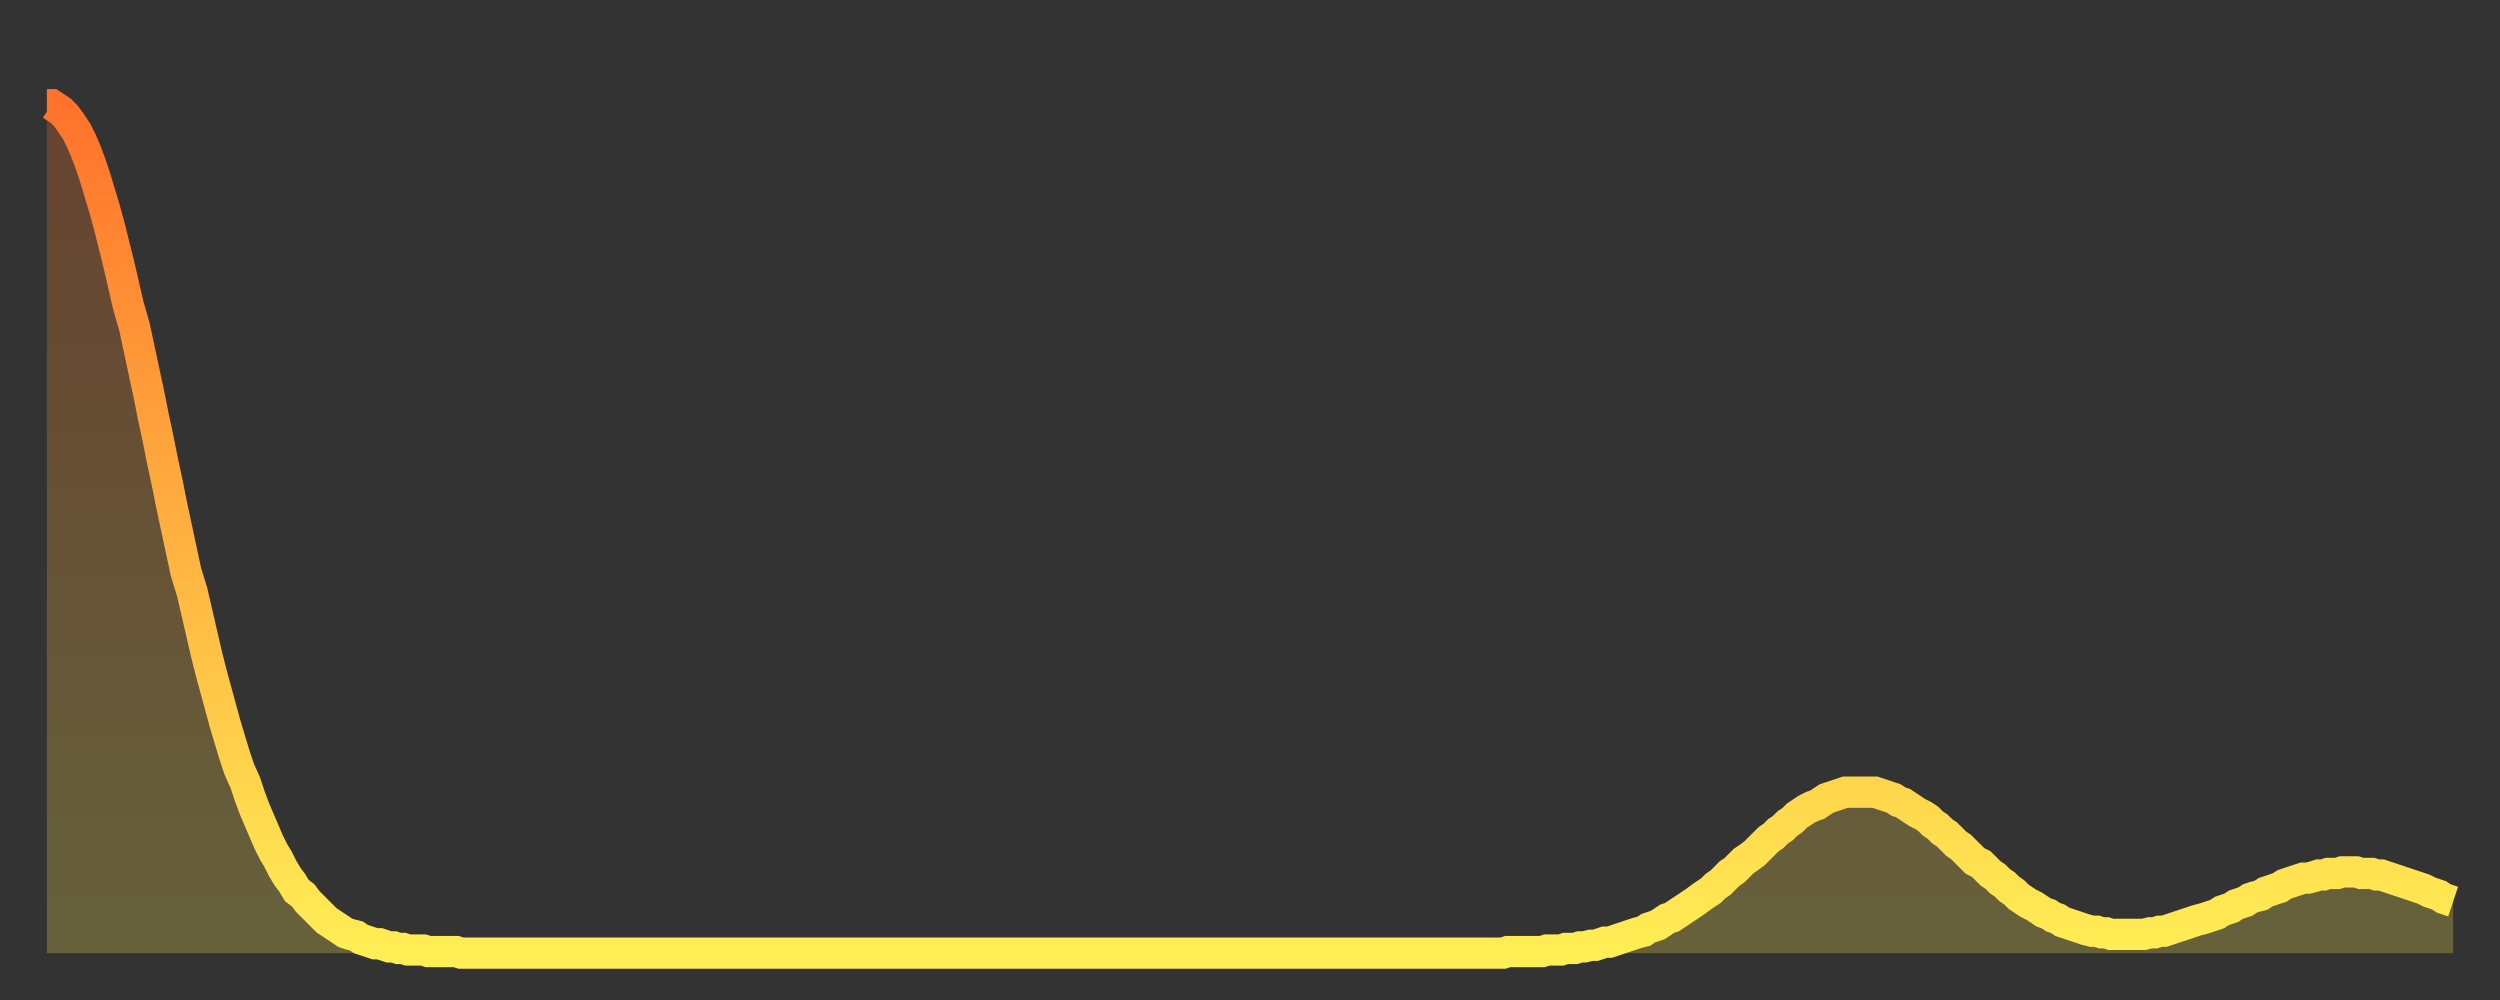
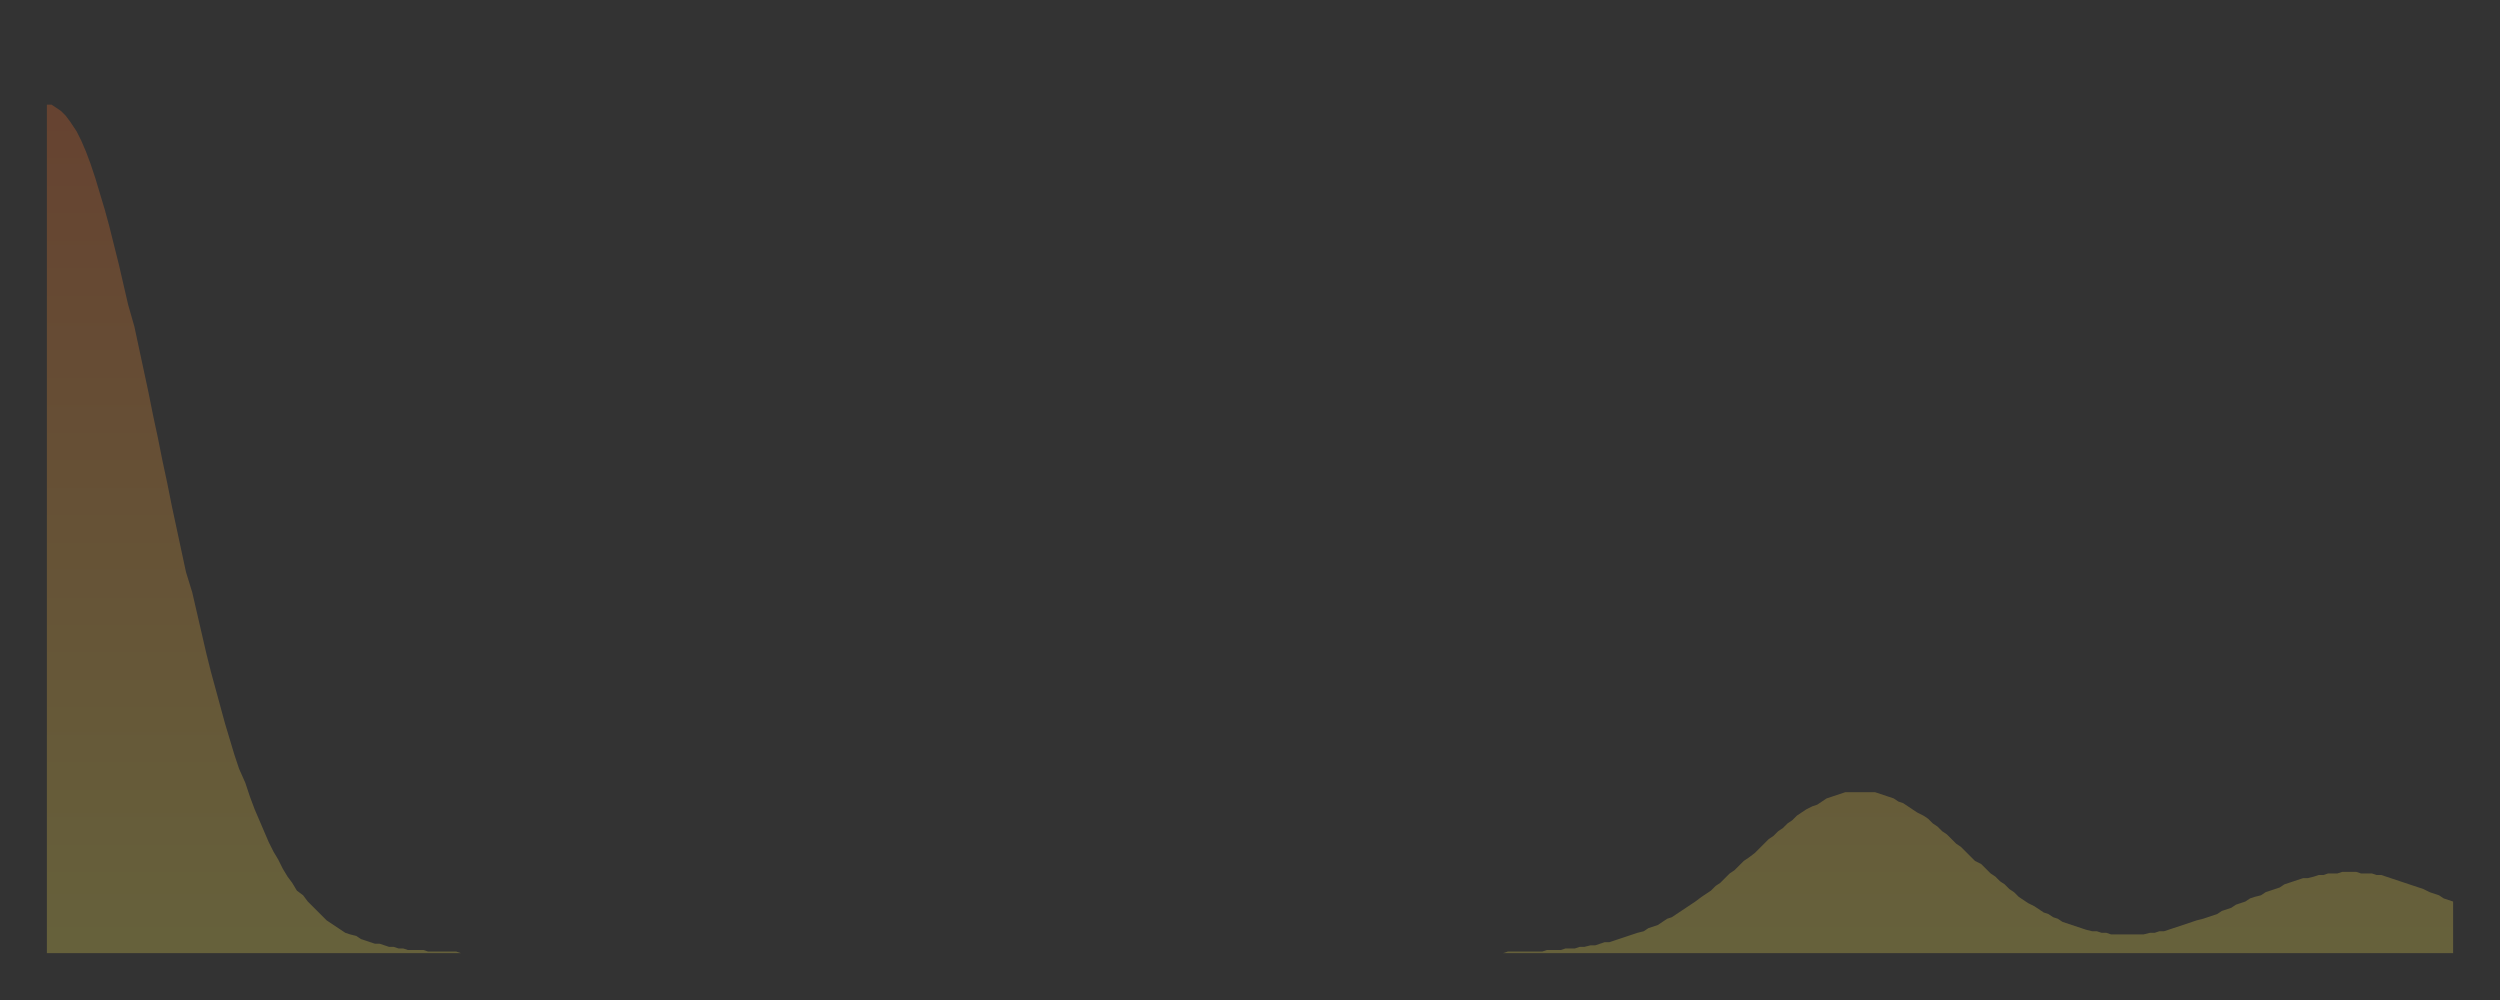
<svg xmlns="http://www.w3.org/2000/svg" baseProfile="full" height="64" version="1.1" width="160">
  <rect width="100%" height="100%" fill="#333333" stroke="none" />
  <defs>
    <linearGradient id="id938682" x1="0" x2="0" y1="0" y2="1">
      <stop offset="0%" stop-color="#ff722b" />
      <stop offset="50%" stop-color="#ffb040" />
      <stop offset="100%" stop-color="#ffee55" />
    </linearGradient>
  </defs>
  <g transform="translate(3,3)">
    <g>
-       <path d="M 0.0 3.7 0.3 3.7 0.6 3.9 0.9 4.1 1.2 4.4 1.5 4.8 1.9 5.4 2.2 6.0 2.5 6.7 2.8 7.5 3.1 8.4 3.4 9.4 3.7 10.4 4.0 11.5 4.3 12.7 4.6 13.9 4.9 15.2 5.2 16.5 5.6 17.9 5.9 19.3 6.2 20.7 6.5 22.1 6.8 23.6 7.1 25.0 7.4 26.5 7.7 27.9 8.0 29.4 8.3 30.8 8.6 32.2 8.9 33.6 9.3 34.9 9.6 36.2 9.9 37.5 10.2 38.8 10.5 40.0 10.8 41.1 11.1 42.2 11.4 43.3 11.7 44.3 12.0 45.3 12.3 46.2 12.7 47.1 13.0 48.0 13.3 48.8 13.6 49.5 13.9 50.2 14.2 50.9 14.5 51.5 14.8 52.0 15.1 52.6 15.4 53.1 15.7 53.5 16.0 54.0 16.4 54.3 16.7 54.7 17.0 55.0 17.3 55.3 17.6 55.6 17.9 55.9 18.2 56.1 18.5 56.3 18.8 56.5 19.1 56.7 19.4 56.8 19.8 56.9 20.1 57.1 20.4 57.2 20.7 57.3 21.0 57.4 21.3 57.4 21.6 57.5 21.9 57.6 22.2 57.6 22.5 57.7 22.8 57.7 23.1 57.8 23.5 57.8 23.8 57.8 24.1 57.8 24.4 57.9 24.7 57.9 25.0 57.9 25.3 57.9 25.6 57.9 25.9 57.9 26.2 57.9 26.5 58.0 26.8 58.0 27.2 58.0 27.5 58.0 27.8 58.0 28.1 58.0 28.4 58.0 28.7 58.0 29.0 58.0 29.3 58.0 29.6 58.0 29.9 58.0 30.2 58.0 30.6 58.0 30.9 58.0 31.2 58.0 31.5 58.0 31.8 58.0 32.1 58.0 32.4 58.0 32.7 58.0 33.0 58.0 33.3 58.0 33.6 58.0 33.9 58.0 34.3 58.0 34.6 58.0 34.9 58.0 35.2 58.0 35.5 58.0 35.8 58.0 36.1 58.0 36.4 58.0 36.7 58.0 37.0 58.0 37.3 58.0 37.7 58.0 38.0 58.0 38.3 58.0 38.6 58.0 38.9 58.0 39.2 58.0 39.5 58.0 39.8 58.0 40.1 58.0 40.4 58.0 40.7 58.0 41.0 58.0 41.4 58.0 41.7 58.0 42.0 58.0 42.3 58.0 42.6 58.0 42.9 58.0 43.2 58.0 43.5 58.0 43.8 58.0 44.1 58.0 44.4 58.0 44.7 58.0 45.1 58.0 45.4 58.0 45.7 58.0 46.0 58.0 46.3 58.0 46.6 58.0 46.9 58.0 47.2 58.0 47.5 58.0 47.8 58.0 48.1 58.0 48.5 58.0 48.8 58.0 49.1 58.0 49.4 58.0 49.7 58.0 50.0 58.0 50.3 58.0 50.6 58.0 50.9 58.0 51.2 58.0 51.5 58.0 51.8 58.0 52.2 58.0 52.5 58.0 52.8 58.0 53.1 58.0 53.4 58.0 53.7 58.0 54.0 58.0 54.3 58.0 54.6 58.0 54.9 58.0 55.2 58.0 55.6 58.0 55.9 58.0 56.2 58.0 56.5 58.0 56.8 58.0 57.1 58.0 57.4 58.0 57.7 58.0 58.0 58.0 58.3 58.0 58.6 58.0 58.9 58.0 59.3 58.0 59.6 58.0 59.9 58.0 60.2 58.0 60.5 58.0 60.8 58.0 61.1 58.0 61.4 58.0 61.7 58.0 62.0 58.0 62.3 58.0 62.6 58.0 63.0 58.0 63.3 58.0 63.6 58.0 63.9 58.0 64.2 58.0 64.5 58.0 64.8 58.0 65.1 58.0 65.4 58.0 65.7 58.0 66.0 58.0 66.4 58.0 66.7 58.0 67.0 58.0 67.3 58.0 67.6 58.0 67.9 58.0 68.2 58.0 68.5 58.0 68.8 58.0 69.1 58.0 69.4 58.0 69.7 58.0 70.1 58.0 70.4 58.0 70.7 58.0 71.0 58.0 71.3 58.0 71.6 58.0 71.9 58.0 72.2 58.0 72.5 58.0 72.8 58.0 73.1 58.0 73.5 58.0 73.8 58.0 74.1 58.0 74.4 58.0 74.7 58.0 75.0 58.0 75.3 58.0 75.6 58.0 75.9 58.0 76.2 58.0 76.5 58.0 76.8 58.0 77.2 58.0 77.5 58.0 77.8 58.0 78.1 58.0 78.4 58.0 78.7 58.0 79.0 58.0 79.3 58.0 79.6 58.0 79.9 58.0 80.2 58.0 80.5 58.0 80.9 58.0 81.2 58.0 81.5 58.0 81.8 58.0 82.1 58.0 82.4 58.0 82.7 58.0 83.0 58.0 83.3 58.0 83.6 58.0 83.9 58.0 84.3 58.0 84.6 58.0 84.9 58.0 85.2 58.0 85.5 58.0 85.8 58.0 86.1 58.0 86.4 58.0 86.7 58.0 87.0 58.0 87.3 58.0 87.6 58.0 88.0 58.0 88.3 58.0 88.6 58.0 88.9 58.0 89.2 58.0 89.5 58.0 89.8 58.0 90.1 58.0 90.4 58.0 90.7 58.0 91.0 58.0 91.4 58.0 91.7 58.0 92.0 58.0 92.3 58.0 92.6 58.0 92.9 58.0 93.2 58.0 93.5 57.9 93.8 57.9 94.1 57.9 94.4 57.9 94.7 57.9 95.1 57.9 95.4 57.9 95.7 57.9 96.0 57.8 96.3 57.8 96.6 57.8 96.9 57.8 97.2 57.7 97.5 57.7 97.8 57.7 98.1 57.6 98.4 57.6 98.8 57.5 99.1 57.5 99.4 57.4 99.7 57.3 100.0 57.3 100.3 57.2 100.6 57.1 100.9 57.0 101.2 56.9 101.5 56.8 101.8 56.7 102.2 56.6 102.5 56.4 102.8 56.3 103.1 56.2 103.4 56.0 103.7 55.8 104.0 55.7 104.3 55.5 104.6 55.3 104.9 55.1 105.2 54.9 105.5 54.7 105.9 54.4 106.2 54.2 106.5 54.0 106.8 53.7 107.1 53.5 107.4 53.2 107.7 52.9 108.0 52.7 108.3 52.4 108.6 52.1 108.9 51.9 109.3 51.6 109.6 51.3 109.9 51.0 110.2 50.7 110.5 50.5 110.8 50.2 111.1 50.0 111.4 49.7 111.7 49.5 112.0 49.2 112.3 49.0 112.6 48.8 113.0 48.6 113.3 48.5 113.6 48.3 113.9 48.1 114.2 48.0 114.5 47.9 114.8 47.8 115.1 47.7 115.4 47.7 115.7 47.7 116.0 47.7 116.3 47.7 116.7 47.7 117.0 47.7 117.3 47.8 117.6 47.9 117.9 48.0 118.2 48.1 118.5 48.3 118.8 48.4 119.1 48.6 119.4 48.8 119.7 49.0 120.1 49.2 120.4 49.4 120.7 49.7 121.0 49.9 121.3 50.2 121.6 50.4 121.9 50.7 122.2 51.0 122.5 51.2 122.8 51.5 123.1 51.8 123.4 52.1 123.8 52.3 124.1 52.6 124.4 52.9 124.7 53.1 125.0 53.4 125.3 53.6 125.6 53.9 125.9 54.1 126.2 54.4 126.5 54.6 126.8 54.8 127.2 55.0 127.5 55.2 127.8 55.4 128.1 55.5 128.4 55.7 128.7 55.8 129.0 56.0 129.3 56.1 129.6 56.2 129.9 56.3 130.2 56.4 130.5 56.5 130.9 56.6 131.2 56.6 131.5 56.7 131.8 56.7 132.1 56.8 132.4 56.8 132.7 56.8 133.0 56.8 133.3 56.8 133.6 56.8 133.9 56.8 134.2 56.8 134.6 56.7 134.9 56.7 135.2 56.6 135.5 56.6 135.8 56.5 136.1 56.4 136.4 56.3 136.7 56.2 137.0 56.1 137.3 56.0 137.6 55.9 138.0 55.8 138.3 55.7 138.6 55.6 138.9 55.5 139.2 55.3 139.5 55.2 139.8 55.1 140.1 54.9 140.4 54.8 140.7 54.7 141.0 54.5 141.3 54.4 141.7 54.3 142.0 54.1 142.3 54.0 142.6 53.9 142.9 53.8 143.2 53.6 143.5 53.5 143.8 53.4 144.1 53.3 144.4 53.2 144.7 53.2 145.1 53.1 145.4 53.0 145.7 53.0 146.0 52.9 146.3 52.9 146.6 52.9 146.9 52.8 147.2 52.8 147.5 52.8 147.8 52.8 148.1 52.9 148.4 52.9 148.8 52.9 149.1 53.0 149.4 53.0 149.7 53.1 150.0 53.2 150.3 53.3 150.6 53.4 150.9 53.5 151.2 53.6 151.5 53.7 151.8 53.8 152.1 53.9 152.5 54.1 152.8 54.2 153.1 54.3 153.4 54.5 153.7 54.6 154.0 54.7" fill="none" id="graph-curve" opacity="1" stroke="url(#id938682)" stroke-width="2" />
      <path d="M 0 58 L 0.0 3.7 0.3 3.7 0.6 3.9 0.9 4.1 1.2 4.4 1.5 4.8 1.9 5.4 2.2 6.0 2.5 6.7 2.8 7.5 3.1 8.4 3.4 9.4 3.7 10.4 4.0 11.5 4.3 12.7 4.6 13.9 4.9 15.2 5.2 16.5 5.6 17.9 5.9 19.3 6.2 20.7 6.5 22.1 6.8 23.6 7.1 25.0 7.4 26.5 7.7 27.9 8.0 29.4 8.3 30.8 8.6 32.2 8.9 33.6 9.3 34.9 9.6 36.2 9.9 37.5 10.2 38.8 10.5 40.0 10.8 41.1 11.1 42.2 11.4 43.3 11.7 44.3 12.0 45.3 12.3 46.2 12.7 47.1 13.0 48.0 13.3 48.8 13.6 49.5 13.9 50.2 14.2 50.9 14.5 51.5 14.8 52.0 15.1 52.6 15.4 53.1 15.7 53.5 16.0 54.0 16.4 54.3 16.7 54.7 17.0 55.0 17.3 55.3 17.6 55.6 17.9 55.9 18.2 56.1 18.5 56.3 18.8 56.5 19.1 56.7 19.4 56.8 19.8 56.9 20.1 57.1 20.4 57.2 20.7 57.3 21.0 57.4 21.3 57.4 21.6 57.5 21.9 57.6 22.2 57.6 22.5 57.7 22.8 57.7 23.1 57.8 23.5 57.8 23.8 57.8 24.1 57.8 24.4 57.9 24.7 57.9 25.0 57.9 25.3 57.9 25.6 57.9 25.9 57.9 26.2 57.9 26.5 58.0 26.8 58.0 27.2 58.0 27.5 58.0 27.8 58.0 28.1 58.0 28.4 58.0 28.7 58.0 29.0 58.0 29.3 58.0 29.6 58.0 29.9 58.0 30.2 58.0 30.6 58.0 30.9 58.0 31.2 58.0 31.5 58.0 31.8 58.0 32.1 58.0 32.4 58.0 32.7 58.0 33.0 58.0 33.3 58.0 33.6 58.0 33.9 58.0 34.3 58.0 34.6 58.0 34.9 58.0 35.2 58.0 35.5 58.0 35.8 58.0 36.1 58.0 36.4 58.0 36.7 58.0 37.0 58.0 37.3 58.0 37.7 58.0 38.0 58.0 38.3 58.0 38.6 58.0 38.9 58.0 39.2 58.0 39.5 58.0 39.8 58.0 40.1 58.0 40.4 58.0 40.7 58.0 41.0 58.0 41.4 58.0 41.7 58.0 42.0 58.0 42.3 58.0 42.6 58.0 42.9 58.0 43.2 58.0 43.5 58.0 43.8 58.0 44.1 58.0 44.4 58.0 44.7 58.0 45.1 58.0 45.4 58.0 45.7 58.0 46.0 58.0 46.3 58.0 46.6 58.0 46.9 58.0 47.2 58.0 47.5 58.0 47.8 58.0 48.1 58.0 48.5 58.0 48.8 58.0 49.1 58.0 49.4 58.0 49.7 58.0 50.0 58.0 50.3 58.0 50.6 58.0 50.9 58.0 51.2 58.0 51.5 58.0 51.8 58.0 52.2 58.0 52.5 58.0 52.8 58.0 53.1 58.0 53.4 58.0 53.7 58.0 54.0 58.0 54.3 58.0 54.6 58.0 54.9 58.0 55.2 58.0 55.6 58.0 55.9 58.0 56.2 58.0 56.5 58.0 56.8 58.0 57.1 58.0 57.4 58.0 57.7 58.0 58.0 58.0 58.3 58.0 58.6 58.0 58.9 58.0 59.3 58.0 59.6 58.0 59.9 58.0 60.2 58.0 60.5 58.0 60.8 58.0 61.1 58.0 61.4 58.0 61.7 58.0 62.0 58.0 62.3 58.0 62.6 58.0 63.0 58.0 63.3 58.0 63.6 58.0 63.9 58.0 64.2 58.0 64.5 58.0 64.8 58.0 65.1 58.0 65.4 58.0 65.7 58.0 66.0 58.0 66.4 58.0 66.7 58.0 67.0 58.0 67.3 58.0 67.6 58.0 67.9 58.0 68.2 58.0 68.5 58.0 68.8 58.0 69.1 58.0 69.4 58.0 69.7 58.0 70.1 58.0 70.4 58.0 70.7 58.0 71.0 58.0 71.3 58.0 71.6 58.0 71.9 58.0 72.2 58.0 72.5 58.0 72.8 58.0 73.1 58.0 73.5 58.0 73.8 58.0 74.1 58.0 74.4 58.0 74.7 58.0 75.0 58.0 75.3 58.0 75.6 58.0 75.9 58.0 76.2 58.0 76.5 58.0 76.8 58.0 77.2 58.0 77.5 58.0 77.8 58.0 78.1 58.0 78.4 58.0 78.7 58.0 79.0 58.0 79.3 58.0 79.6 58.0 79.9 58.0 80.2 58.0 80.5 58.0 80.9 58.0 81.2 58.0 81.5 58.0 81.8 58.0 82.1 58.0 82.4 58.0 82.7 58.0 83.0 58.0 83.3 58.0 83.6 58.0 83.9 58.0 84.3 58.0 84.6 58.0 84.9 58.0 85.2 58.0 85.5 58.0 85.8 58.0 86.1 58.0 86.4 58.0 86.7 58.0 87.0 58.0 87.3 58.0 87.6 58.0 88.0 58.0 88.3 58.0 88.6 58.0 88.9 58.0 89.2 58.0 89.5 58.0 89.8 58.0 90.1 58.0 90.4 58.0 90.7 58.0 91.0 58.0 91.4 58.0 91.7 58.0 92.0 58.0 92.3 58.0 92.6 58.0 92.9 58.0 93.2 58.0 93.5 57.9 93.8 57.9 94.1 57.9 94.4 57.9 94.7 57.9 95.1 57.9 95.4 57.9 95.7 57.9 96.0 57.8 96.3 57.8 96.6 57.8 96.9 57.8 97.2 57.7 97.5 57.7 97.8 57.7 98.1 57.6 98.4 57.6 98.8 57.5 99.1 57.5 99.4 57.4 99.7 57.3 100.0 57.3 100.3 57.2 100.6 57.1 100.9 57.0 101.2 56.9 101.5 56.8 101.8 56.7 102.2 56.6 102.5 56.4 102.8 56.3 103.1 56.2 103.4 56.0 103.7 55.8 104.0 55.7 104.3 55.5 104.6 55.3 104.9 55.1 105.2 54.9 105.5 54.7 105.9 54.4 106.2 54.2 106.5 54.0 106.8 53.7 107.1 53.5 107.4 53.2 107.7 52.9 108.0 52.7 108.3 52.4 108.6 52.1 108.9 51.9 109.3 51.6 109.6 51.3 109.9 51.0 110.2 50.7 110.5 50.5 110.8 50.2 111.1 50.0 111.4 49.7 111.7 49.5 112.0 49.2 112.3 49.0 112.6 48.8 113.0 48.6 113.3 48.5 113.6 48.3 113.9 48.1 114.2 48.0 114.5 47.9 114.8 47.8 115.1 47.7 115.4 47.7 115.7 47.7 116.0 47.7 116.3 47.7 116.7 47.7 117.0 47.7 117.3 47.8 117.6 47.9 117.9 48.0 118.2 48.1 118.5 48.3 118.8 48.4 119.1 48.6 119.4 48.8 119.7 49.0 120.1 49.2 120.4 49.4 120.7 49.7 121.0 49.9 121.3 50.2 121.6 50.4 121.9 50.7 122.2 51.0 122.5 51.2 122.8 51.5 123.1 51.8 123.4 52.1 123.8 52.3 124.1 52.6 124.4 52.9 124.7 53.1 125.0 53.4 125.3 53.6 125.6 53.9 125.9 54.1 126.2 54.4 126.5 54.6 126.8 54.8 127.2 55.0 127.5 55.2 127.8 55.4 128.1 55.5 128.4 55.7 128.7 55.8 129.0 56.0 129.3 56.1 129.6 56.2 129.9 56.3 130.2 56.4 130.5 56.5 130.9 56.6 131.2 56.6 131.5 56.7 131.8 56.7 132.1 56.8 132.4 56.8 132.7 56.8 133.0 56.8 133.3 56.8 133.6 56.8 133.9 56.8 134.2 56.8 134.6 56.7 134.9 56.7 135.2 56.6 135.5 56.6 135.8 56.5 136.1 56.4 136.4 56.3 136.7 56.2 137.0 56.1 137.3 56.0 137.6 55.9 138.0 55.8 138.3 55.7 138.6 55.6 138.9 55.5 139.2 55.3 139.5 55.2 139.8 55.1 140.1 54.9 140.4 54.8 140.7 54.7 141.0 54.5 141.3 54.4 141.7 54.3 142.0 54.1 142.3 54.0 142.6 53.9 142.9 53.8 143.2 53.6 143.5 53.5 143.8 53.4 144.1 53.3 144.4 53.2 144.7 53.2 145.1 53.1 145.4 53.0 145.7 53.0 146.0 52.9 146.3 52.9 146.6 52.9 146.9 52.8 147.2 52.8 147.5 52.8 147.8 52.8 148.1 52.9 148.4 52.9 148.8 52.9 149.1 53.0 149.4 53.0 149.7 53.1 150.0 53.2 150.3 53.3 150.6 53.4 150.9 53.5 151.2 53.6 151.5 53.7 151.8 53.8 152.1 53.9 152.5 54.1 152.8 54.2 153.1 54.3 153.4 54.5 153.7 54.6 154.0 54.7 154 58" fill="url(#id938682)" fill-opacity=".25" id="graph-shadow" />
    </g>
  </g>
</svg>